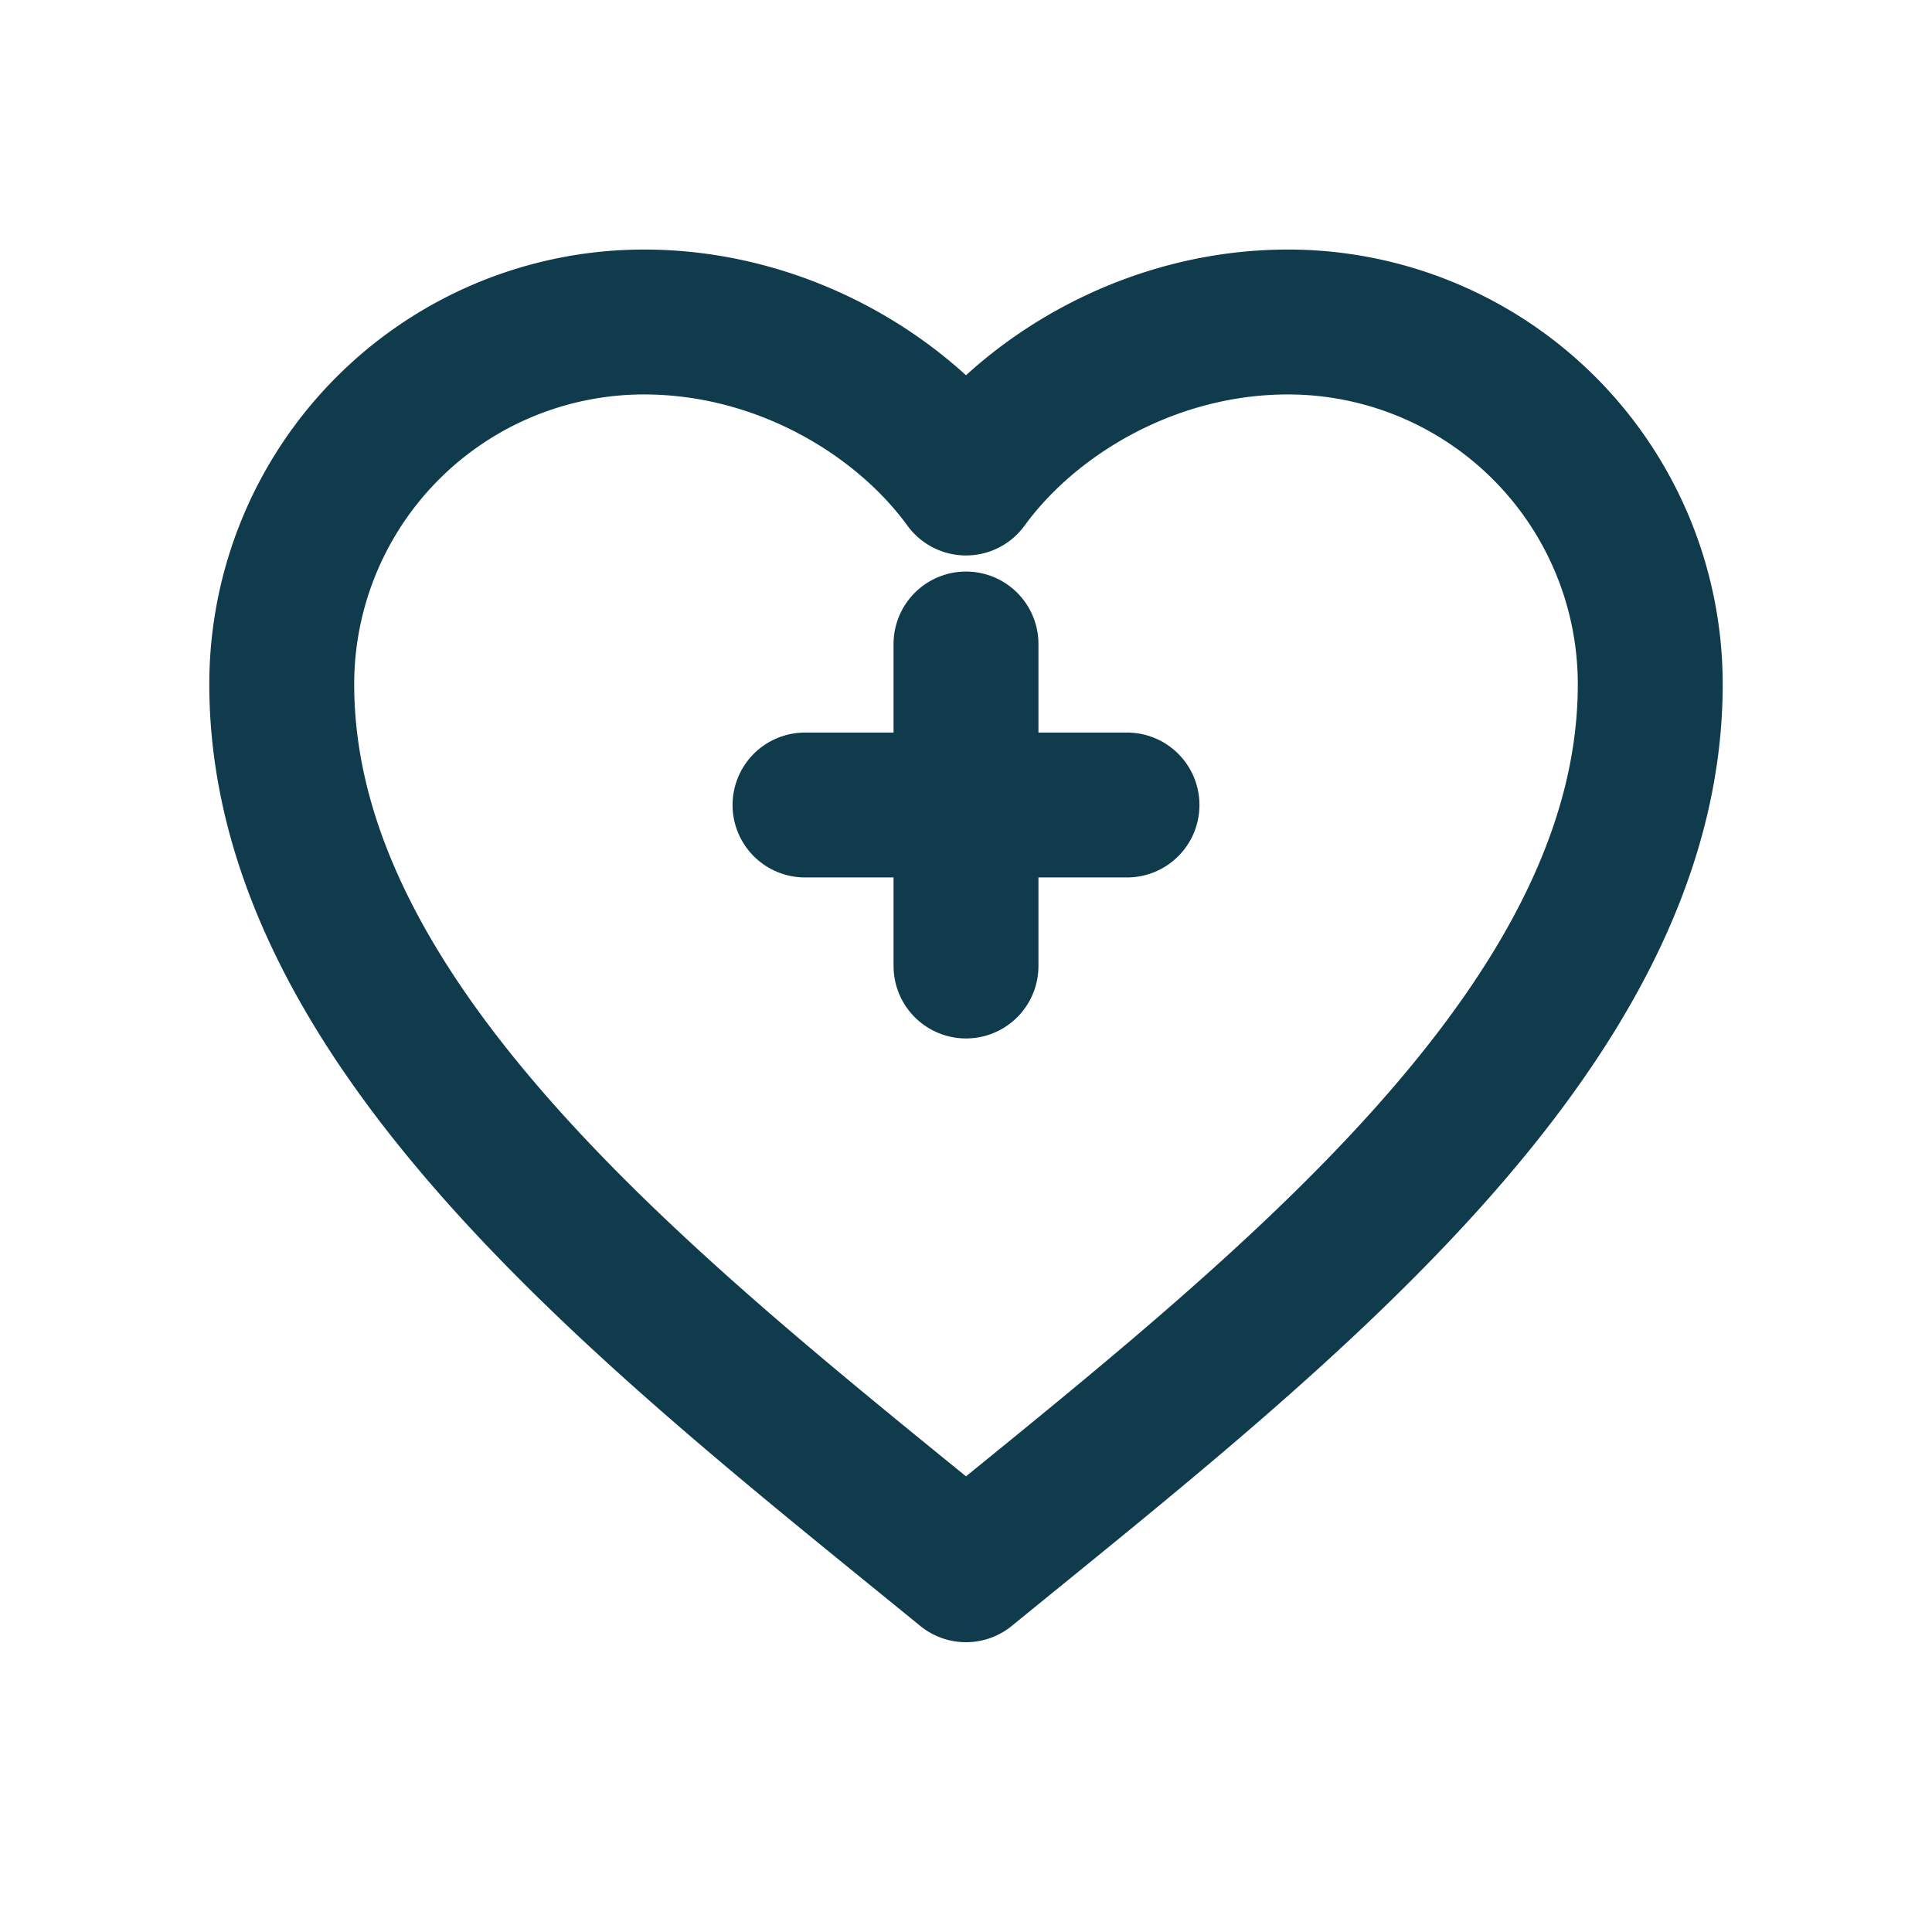
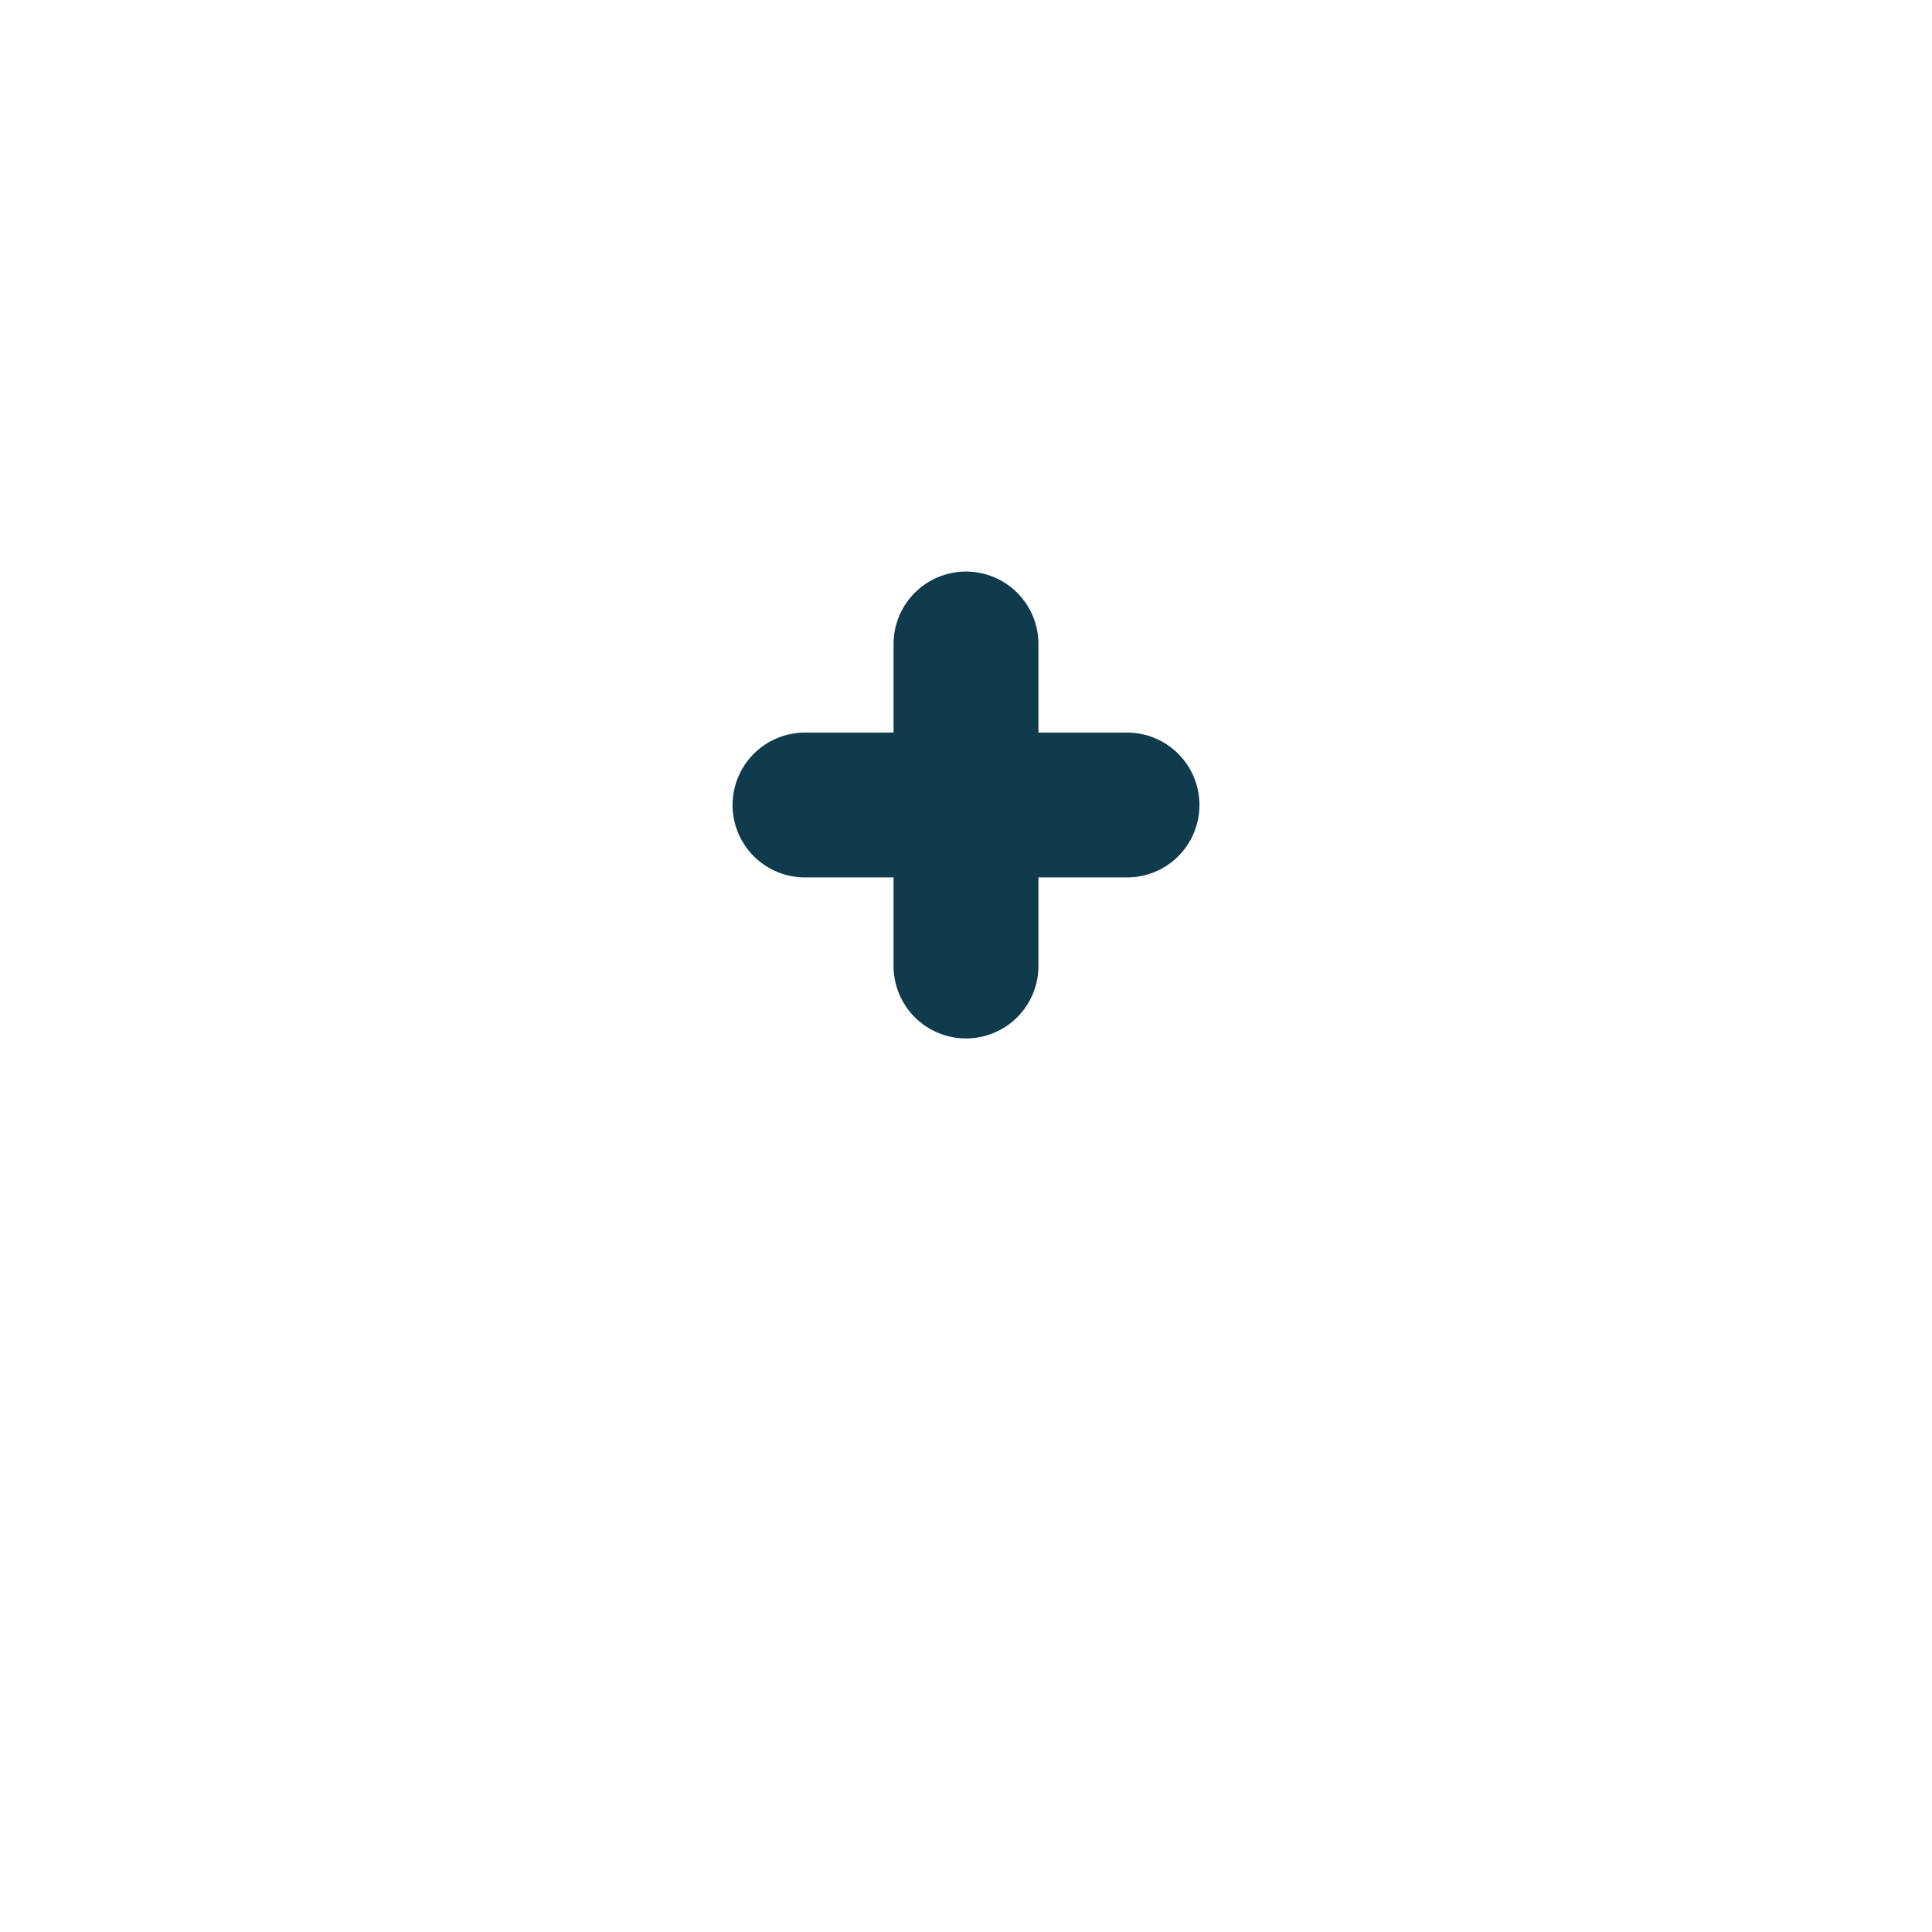
<svg xmlns="http://www.w3.org/2000/svg" width="32" height="32" viewBox="0 0 24 24" fill="none" stroke="#0F3B4C" stroke-width="1.8" stroke-linecap="round" stroke-linejoin="round">
-   <path d="M20.5 8.5c0 4.3-4.7 7.9-8.5 11-3.8-3.1-8.5-6.7-8.5-11A4.5 4.5 0 0 1 8 4c1.7 0 3.2.9 4 2 .8-1.1 2.3-2 4-2a4.5 4.5 0 0 1 4.5 4.5z" />
  <path d="M12 8v4M10 10h4" />
  <title>Recovery Support</title>
</svg>